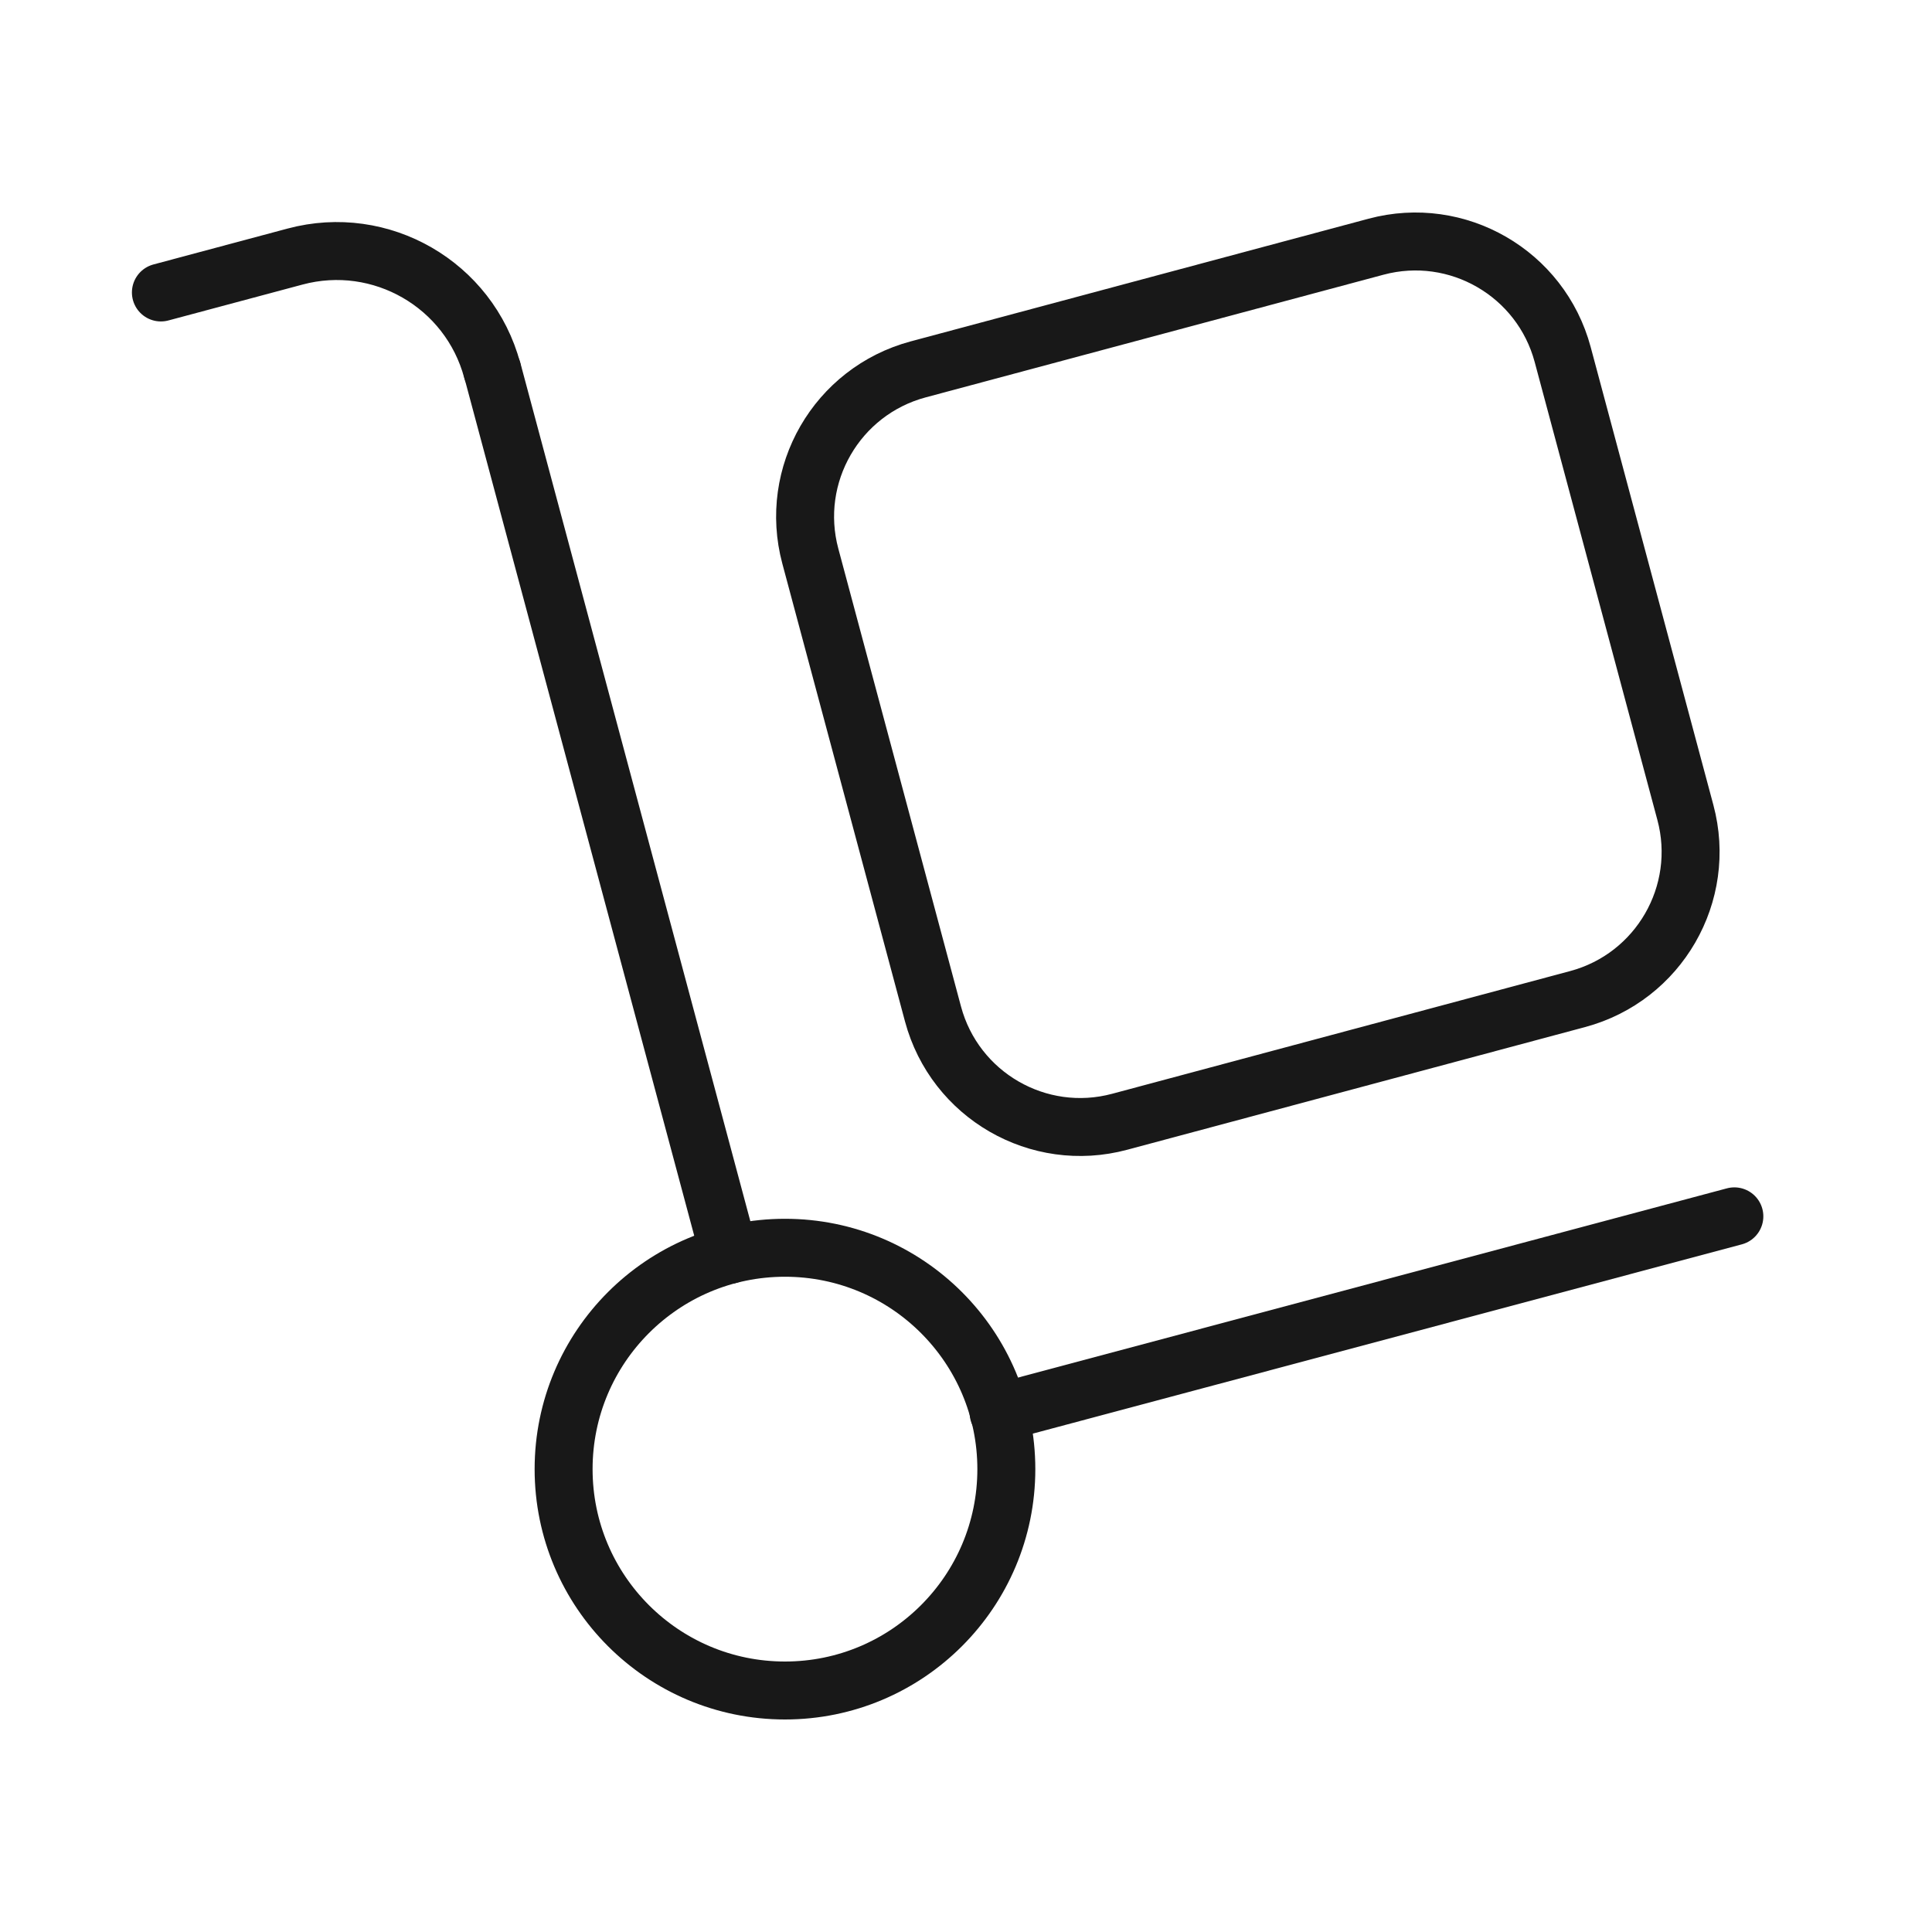
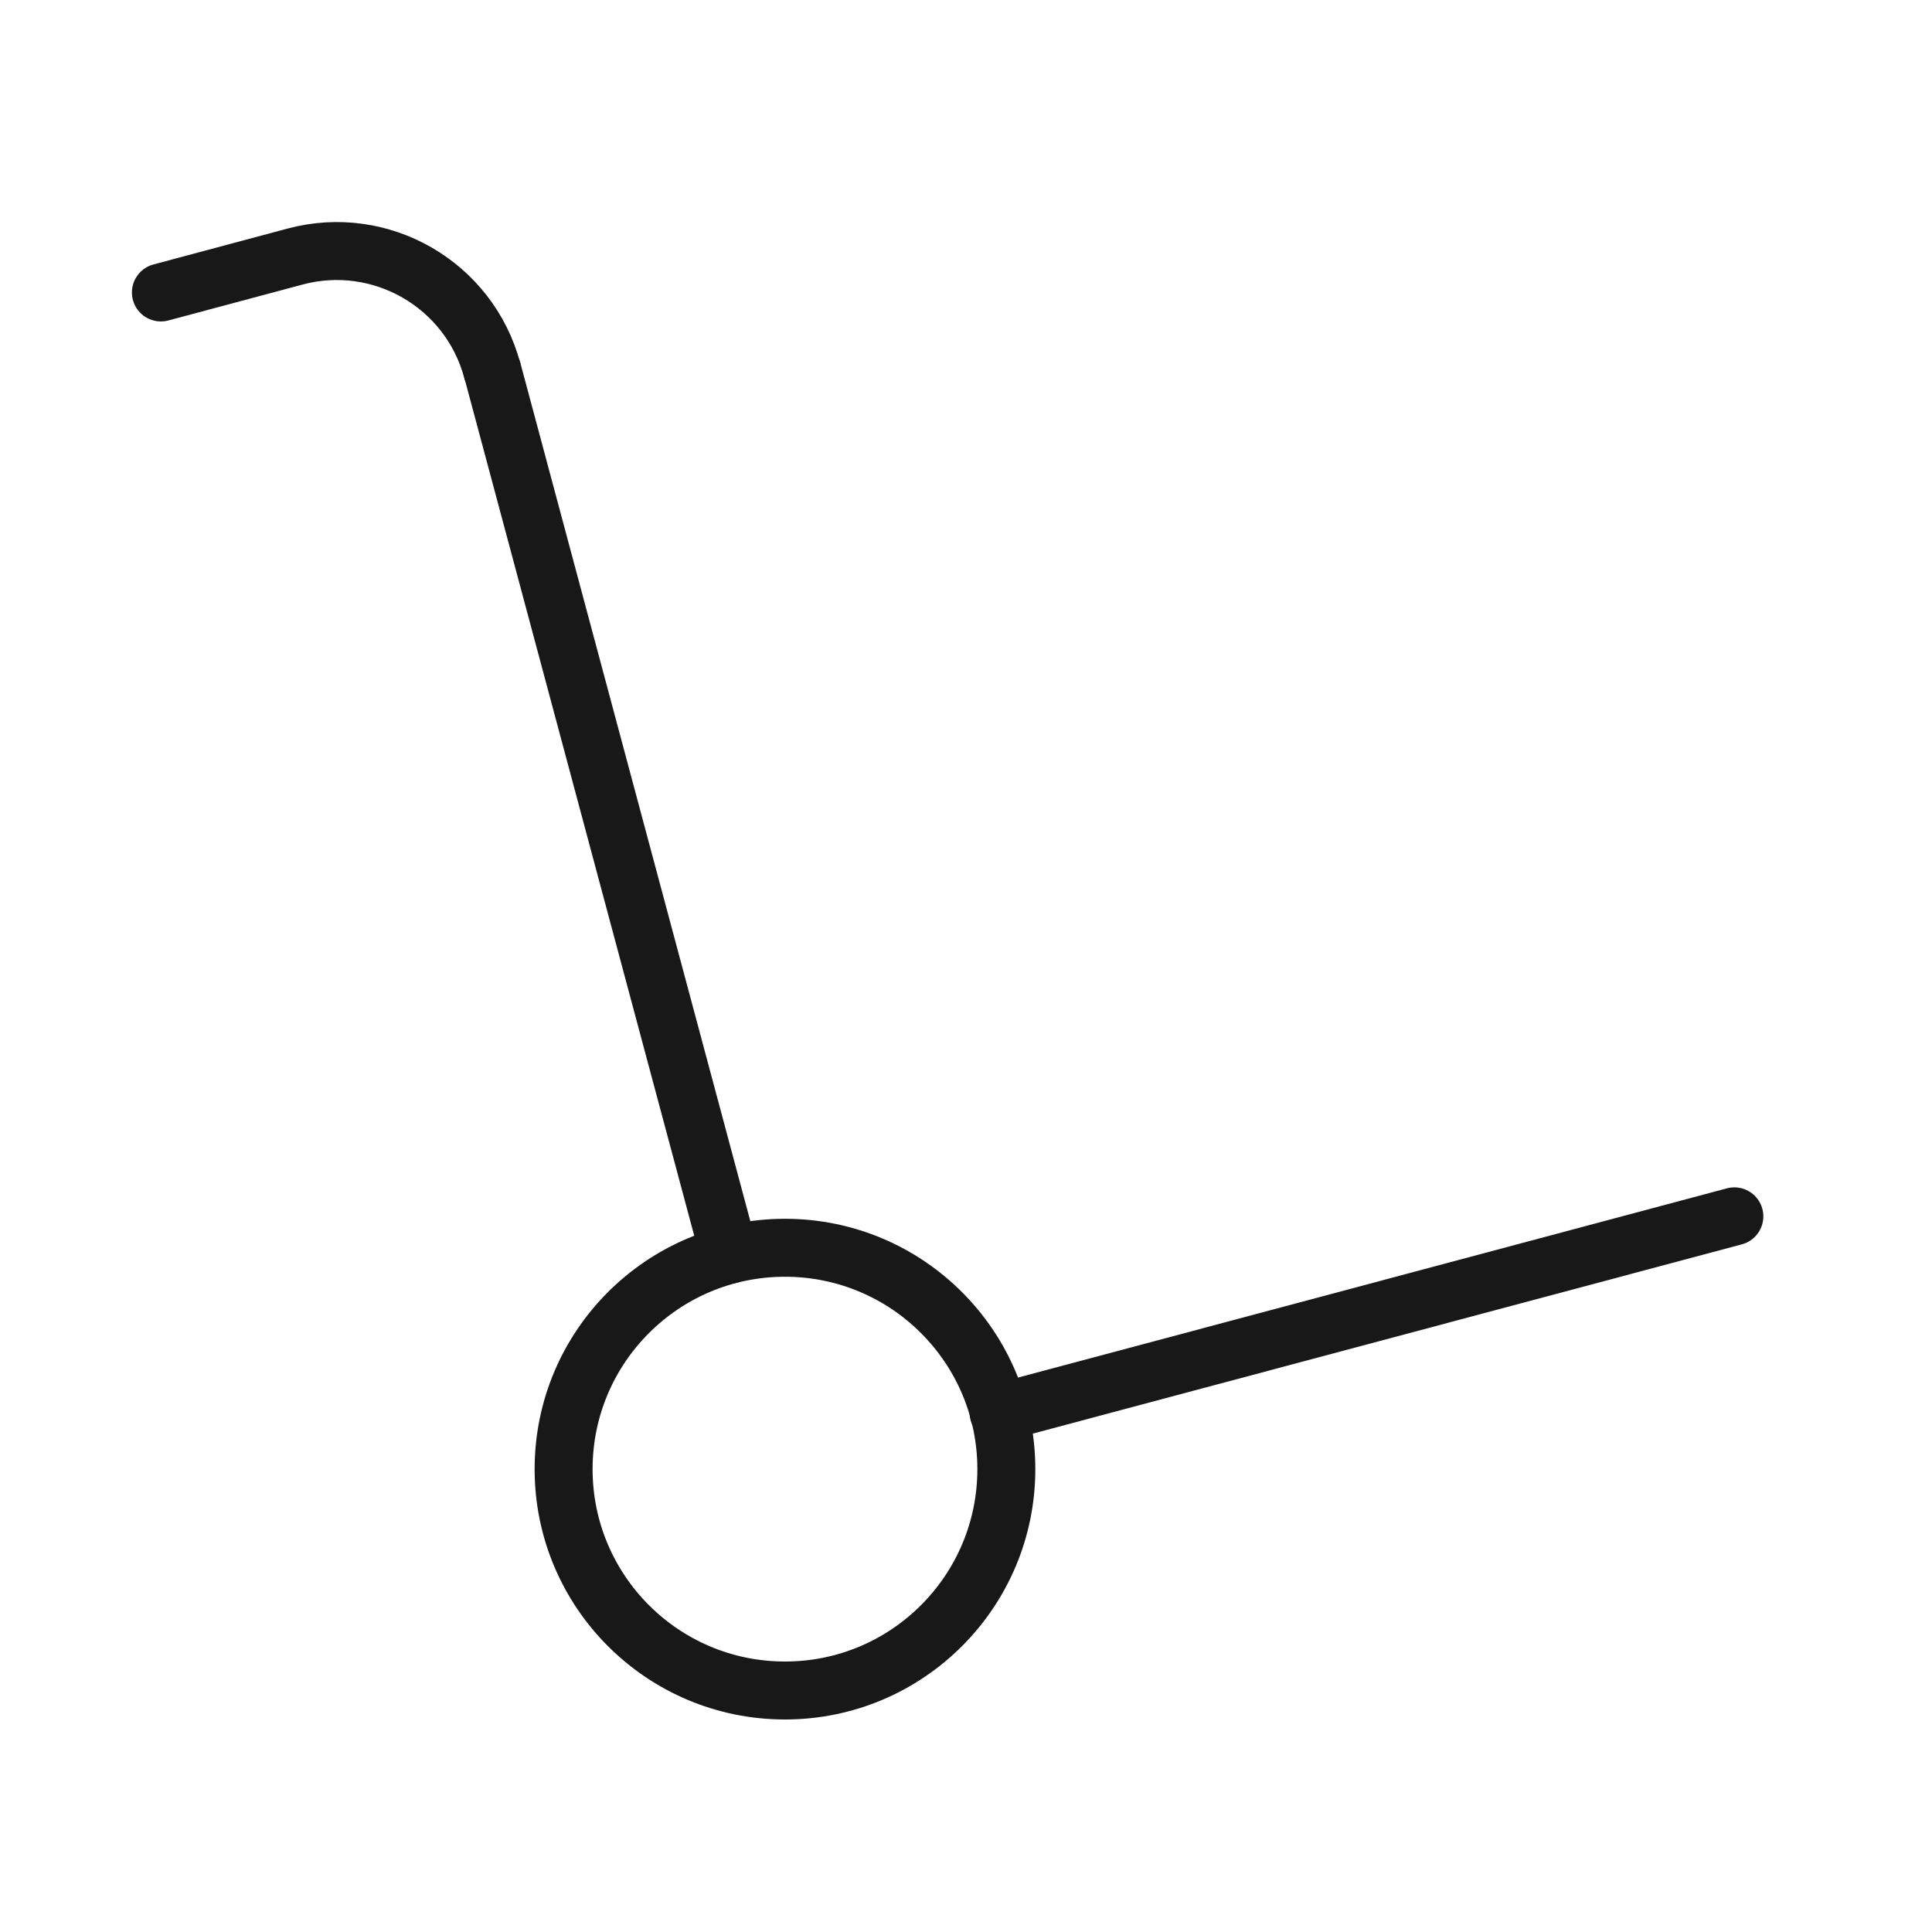
<svg xmlns="http://www.w3.org/2000/svg" width="50" height="50" viewBox="0 0 50 50" fill="none">
-   <path fill-rule="evenodd" clip-rule="evenodd" d="M40.828 25.856L28.978 29.031C26.874 29.596 24.711 28.346 24.146 26.242L20.971 14.392C20.407 12.287 21.657 10.125 23.761 9.56L35.611 6.385C37.715 5.821 39.878 7.071 40.442 9.175L43.617 21.025C44.182 23.129 42.932 25.292 40.828 25.856V25.856Z" stroke="#181818" stroke-width="1.5" stroke-linecap="round" stroke-linejoin="round" />
  <path fill-rule="evenodd" clip-rule="evenodd" d="M20.315 43.75C23.479 43.75 26.044 41.185 26.044 38.021C26.044 34.857 23.479 32.292 20.315 32.292C17.151 32.292 14.586 34.857 14.586 38.021C14.586 41.185 17.151 43.75 20.315 43.75Z" stroke="#181818" stroke-width="1.5" stroke-linecap="round" stroke-linejoin="round" />
  <path d="M4.164 7.569L7.635 6.64C9.858 6.044 12.143 7.363 12.739 9.586" stroke="#181818" stroke-width="1.5" stroke-linecap="round" stroke-linejoin="round" />
  <path d="M12.742 9.585L18.875 32.473" stroke="#181818" stroke-width="1.5" stroke-linecap="round" stroke-linejoin="round" />
  <path d="M44.885 31.479L25.844 36.562" stroke="#181818" stroke-width="1.5" stroke-linecap="round" stroke-linejoin="round" />
</svg>